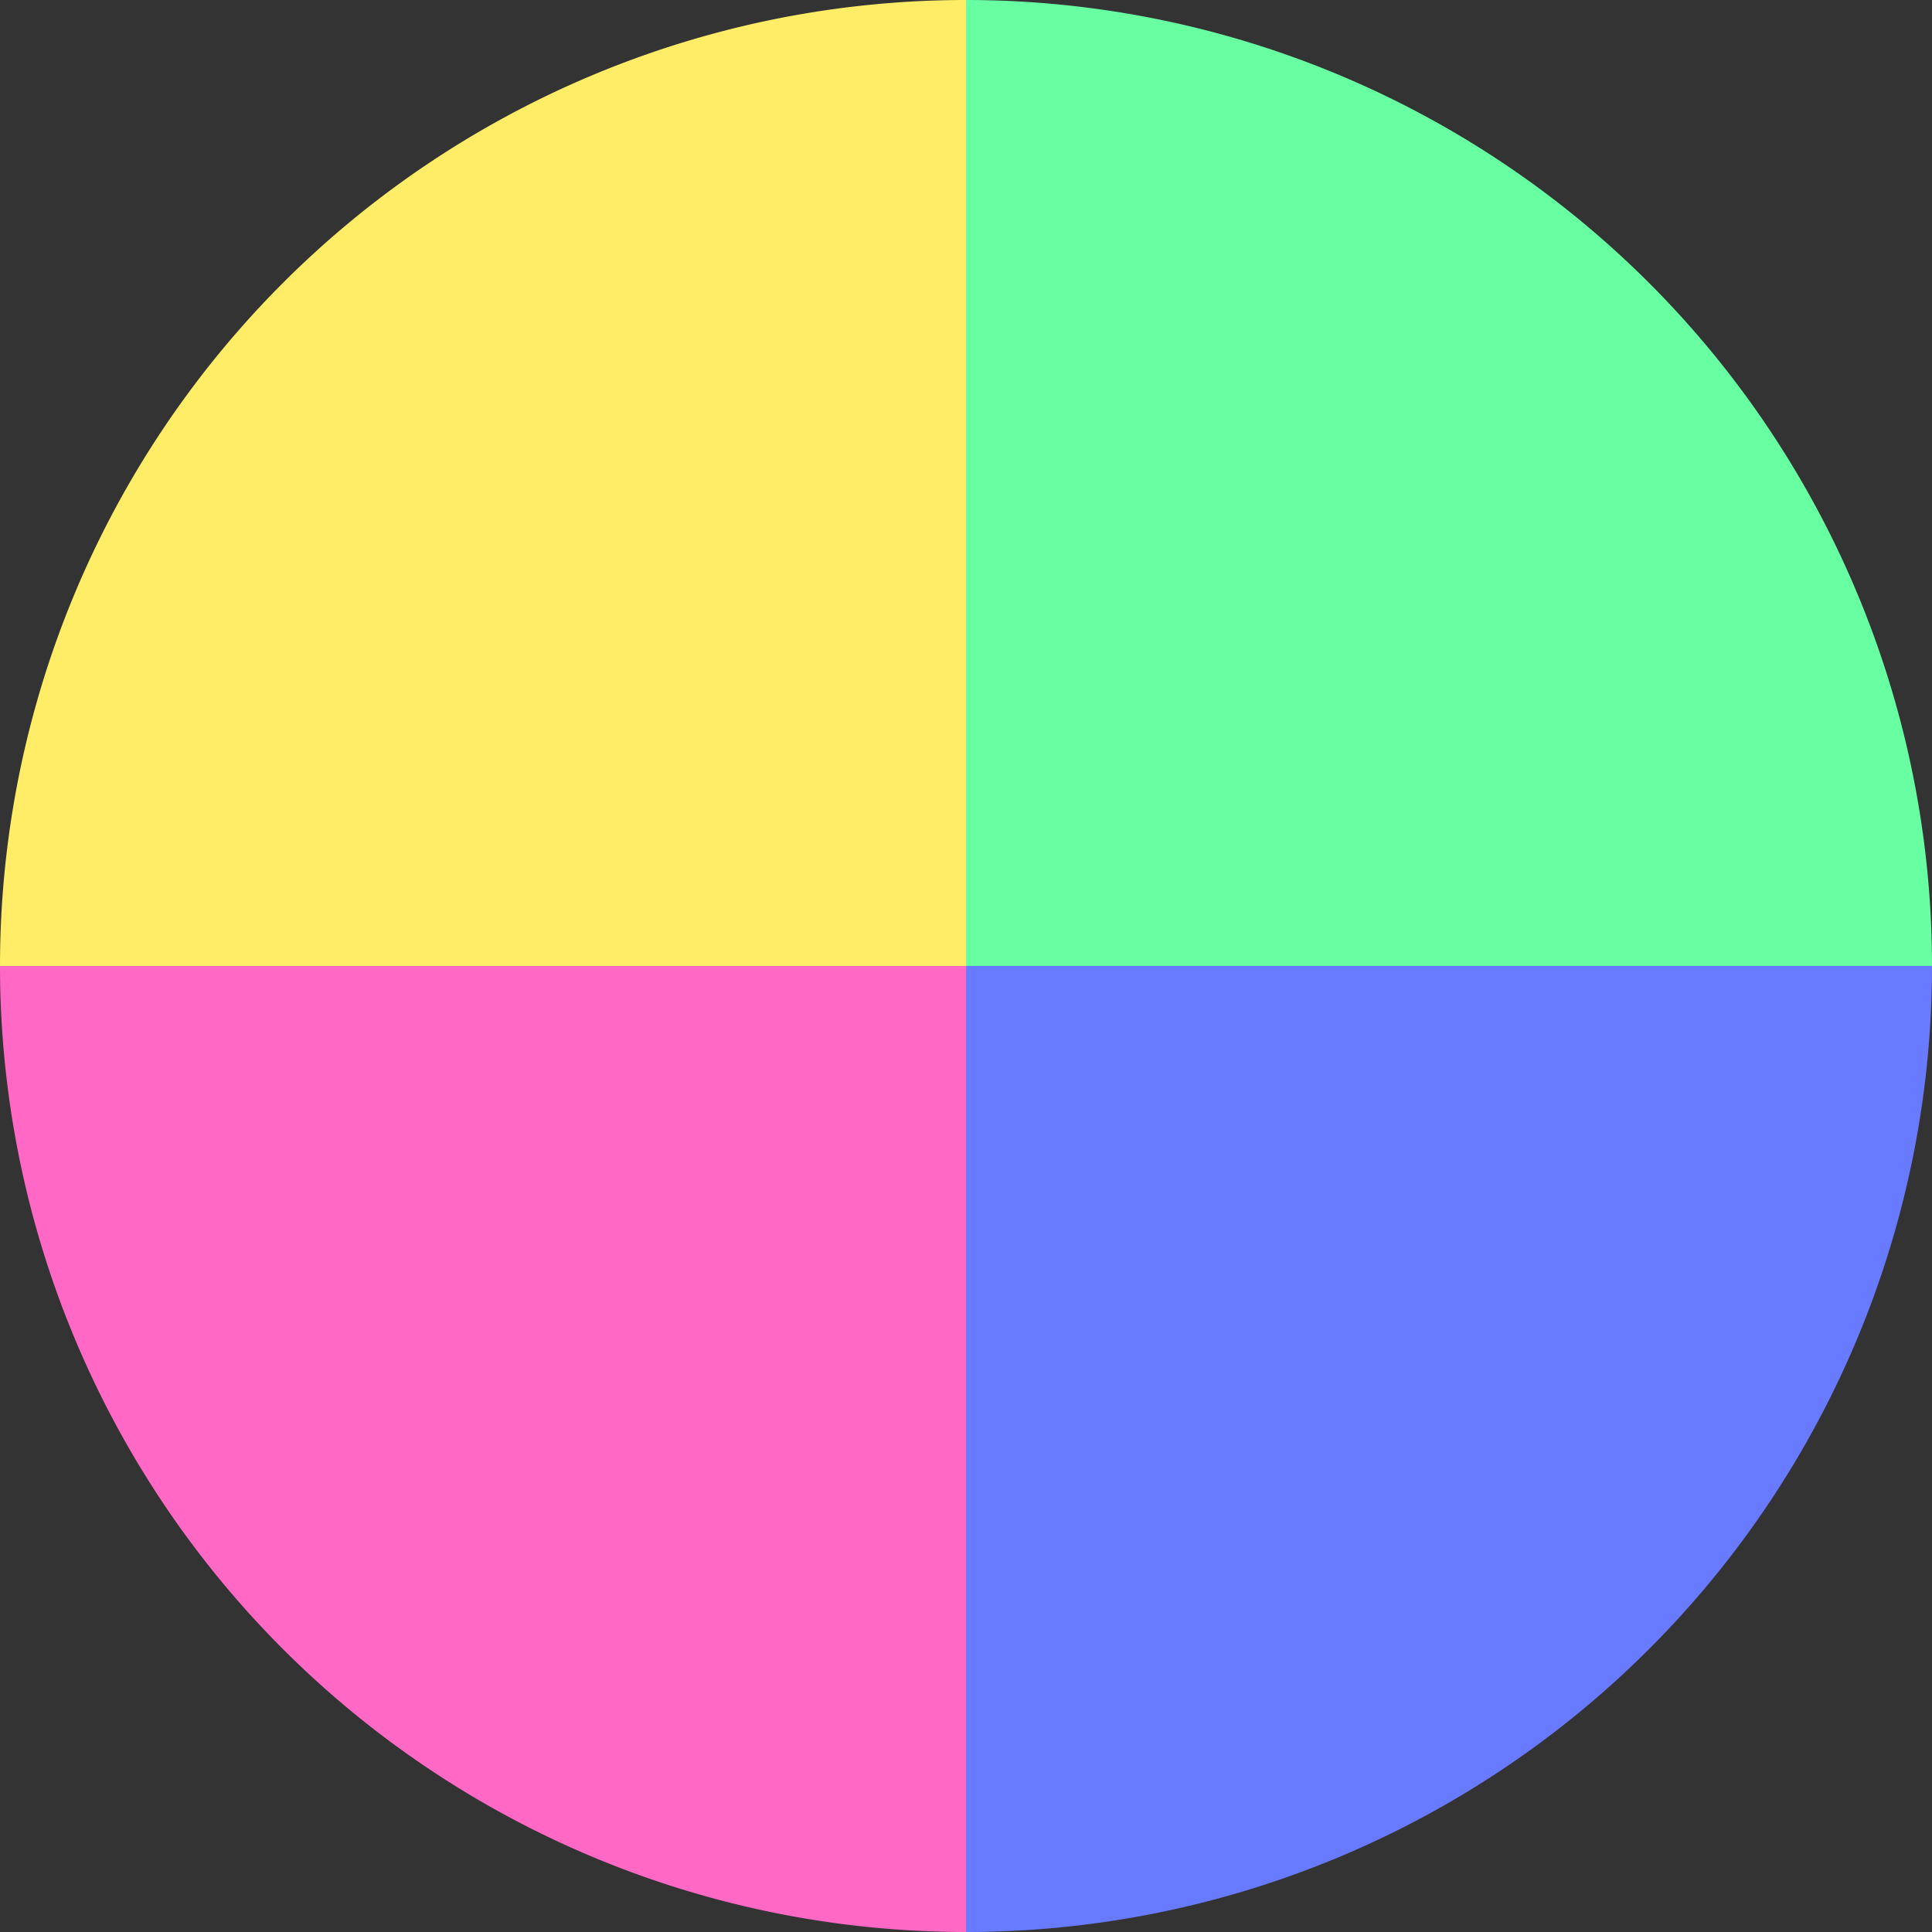
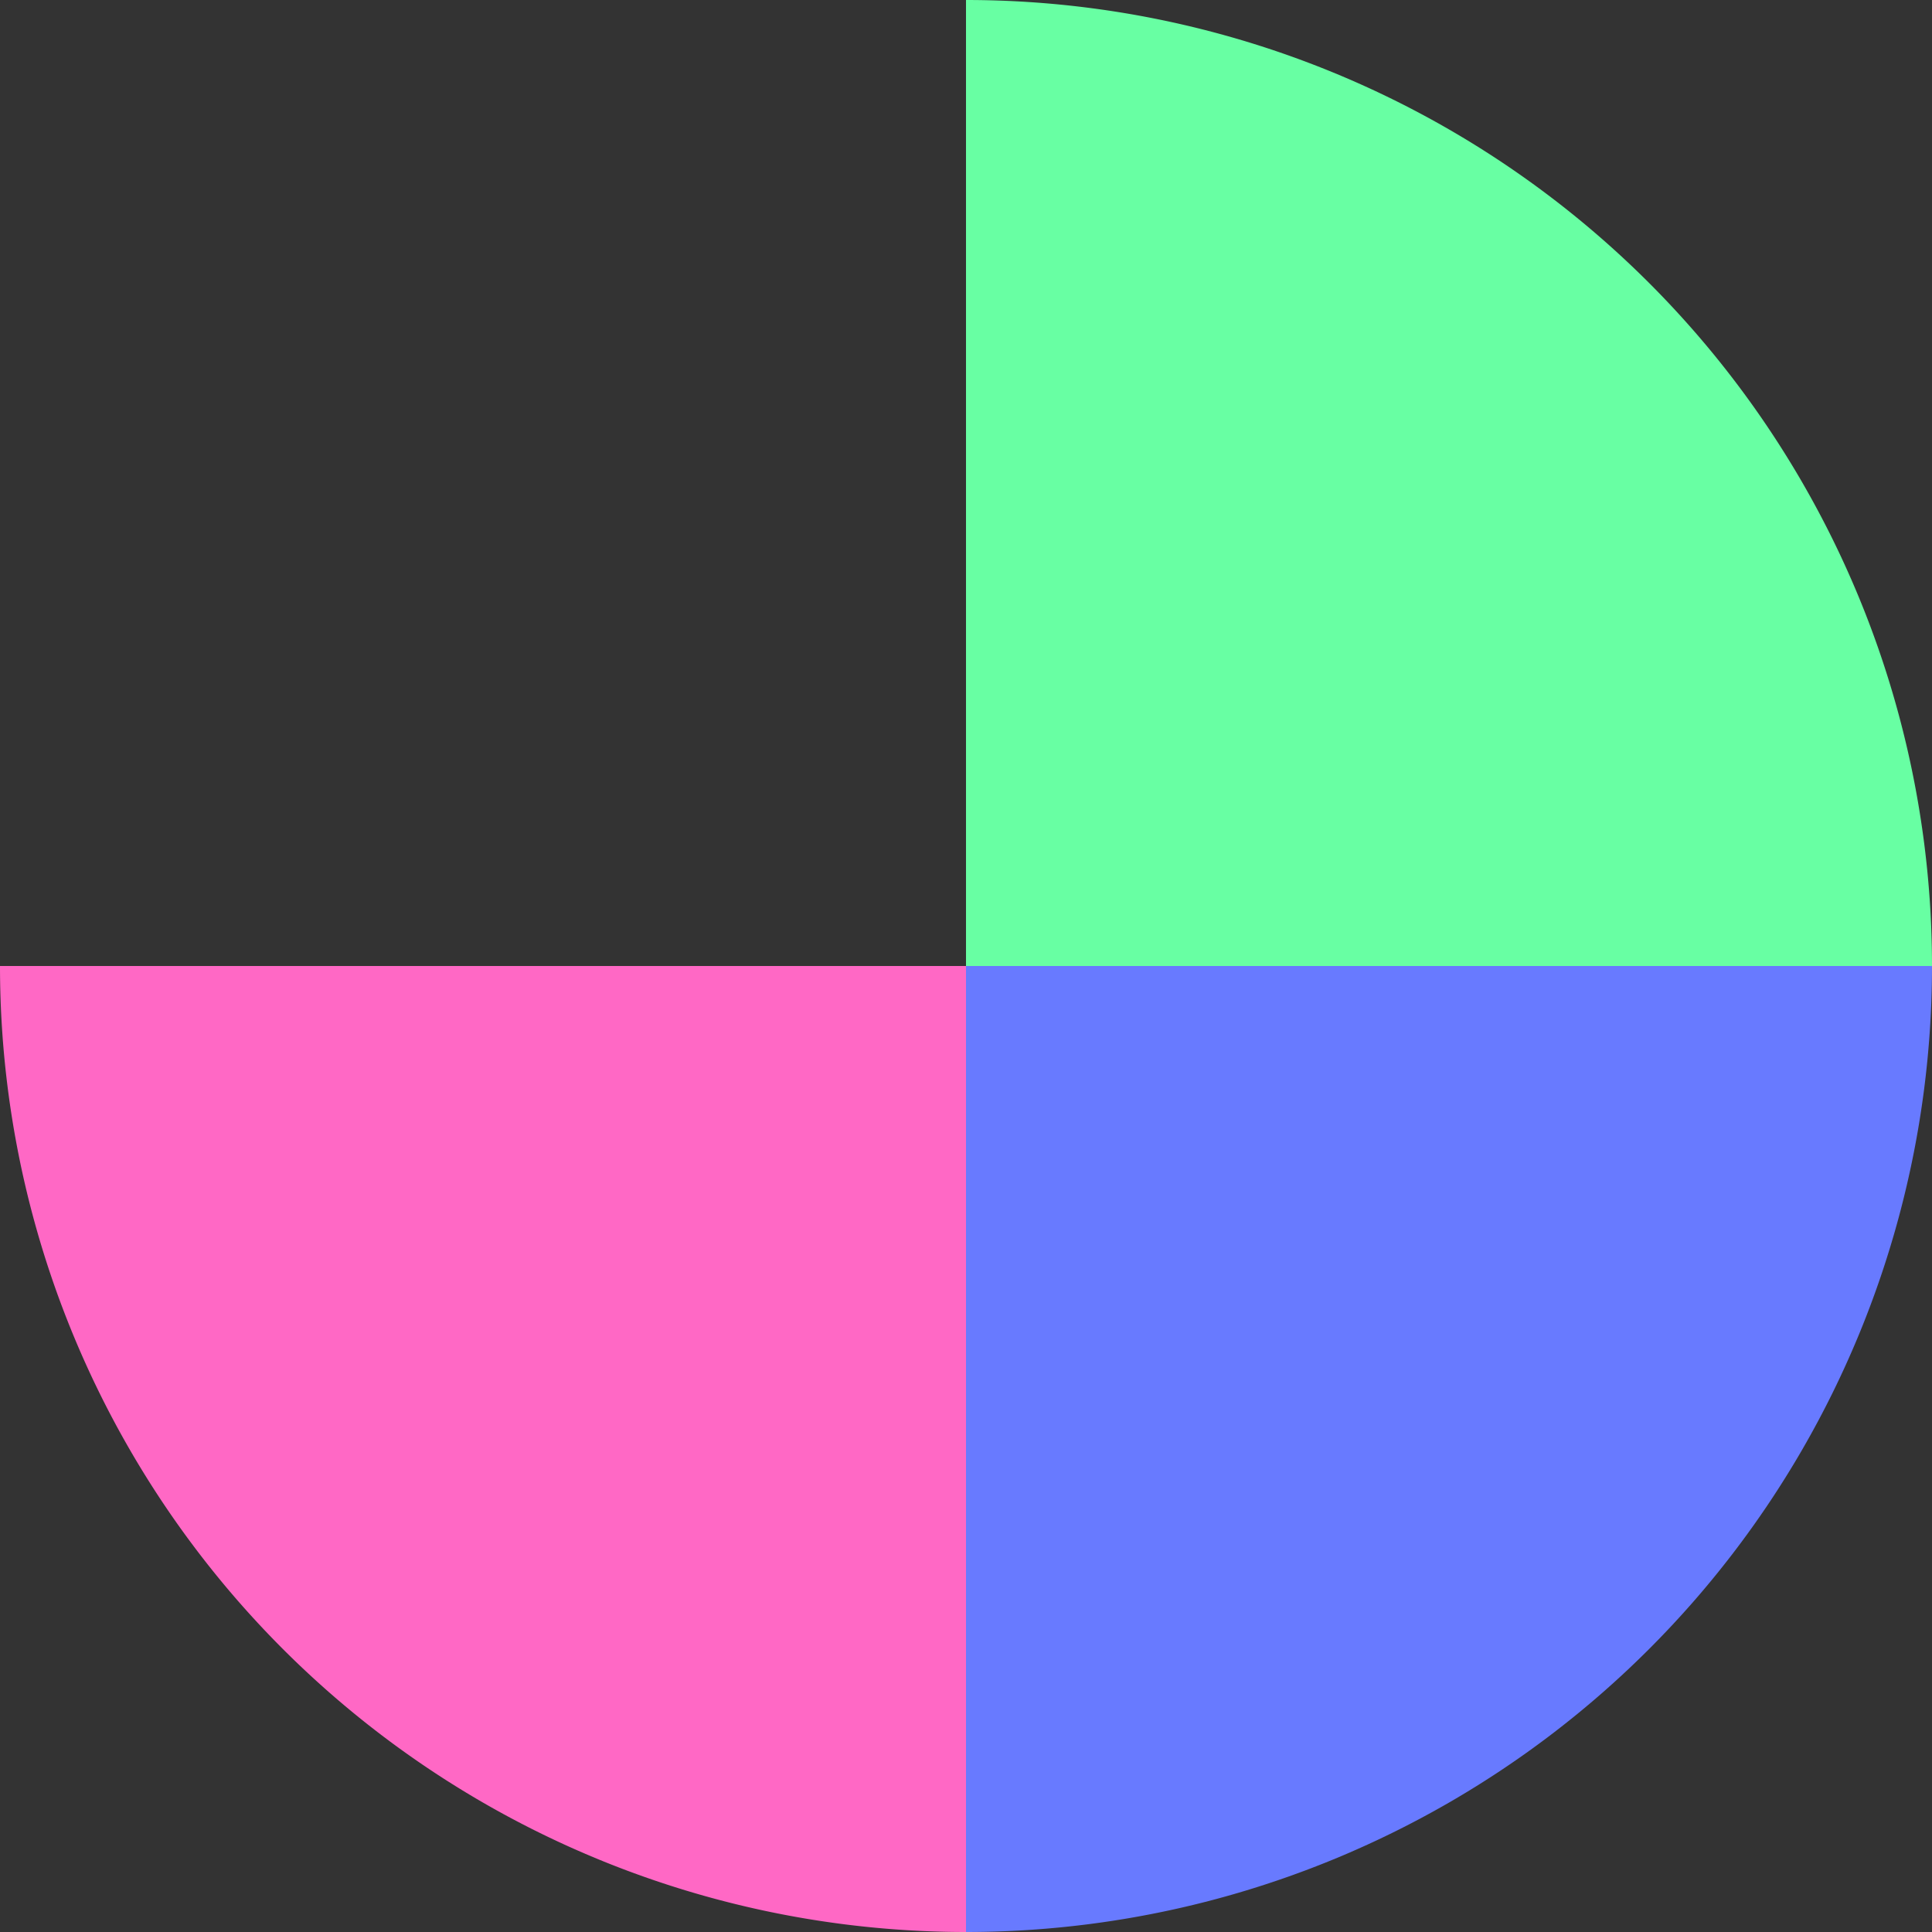
<svg xmlns="http://www.w3.org/2000/svg" width="500" height="500" viewBox="-1 -1 2 2">
  <rect x="-1" y="-1" width="2" height="2" fill="#333333" stroke="none" />
  <path d="M 0 -1               A 1,1 0 0,1 1 0             L 0,0              z" fill="#68ffa3" />
  <path d="M 1 0               A 1,1 0 0,1 0 1             L 0,0              z" fill="#687aff" />
  <path d="M 0 1               A 1,1 0 0,1 -1 0             L 0,0              z" fill="#ff68c5" />
-   <path d="M -1 0               A 1,1 0 0,1 -0 -1             L 0,0              z" fill="#ffed68" />
</svg>